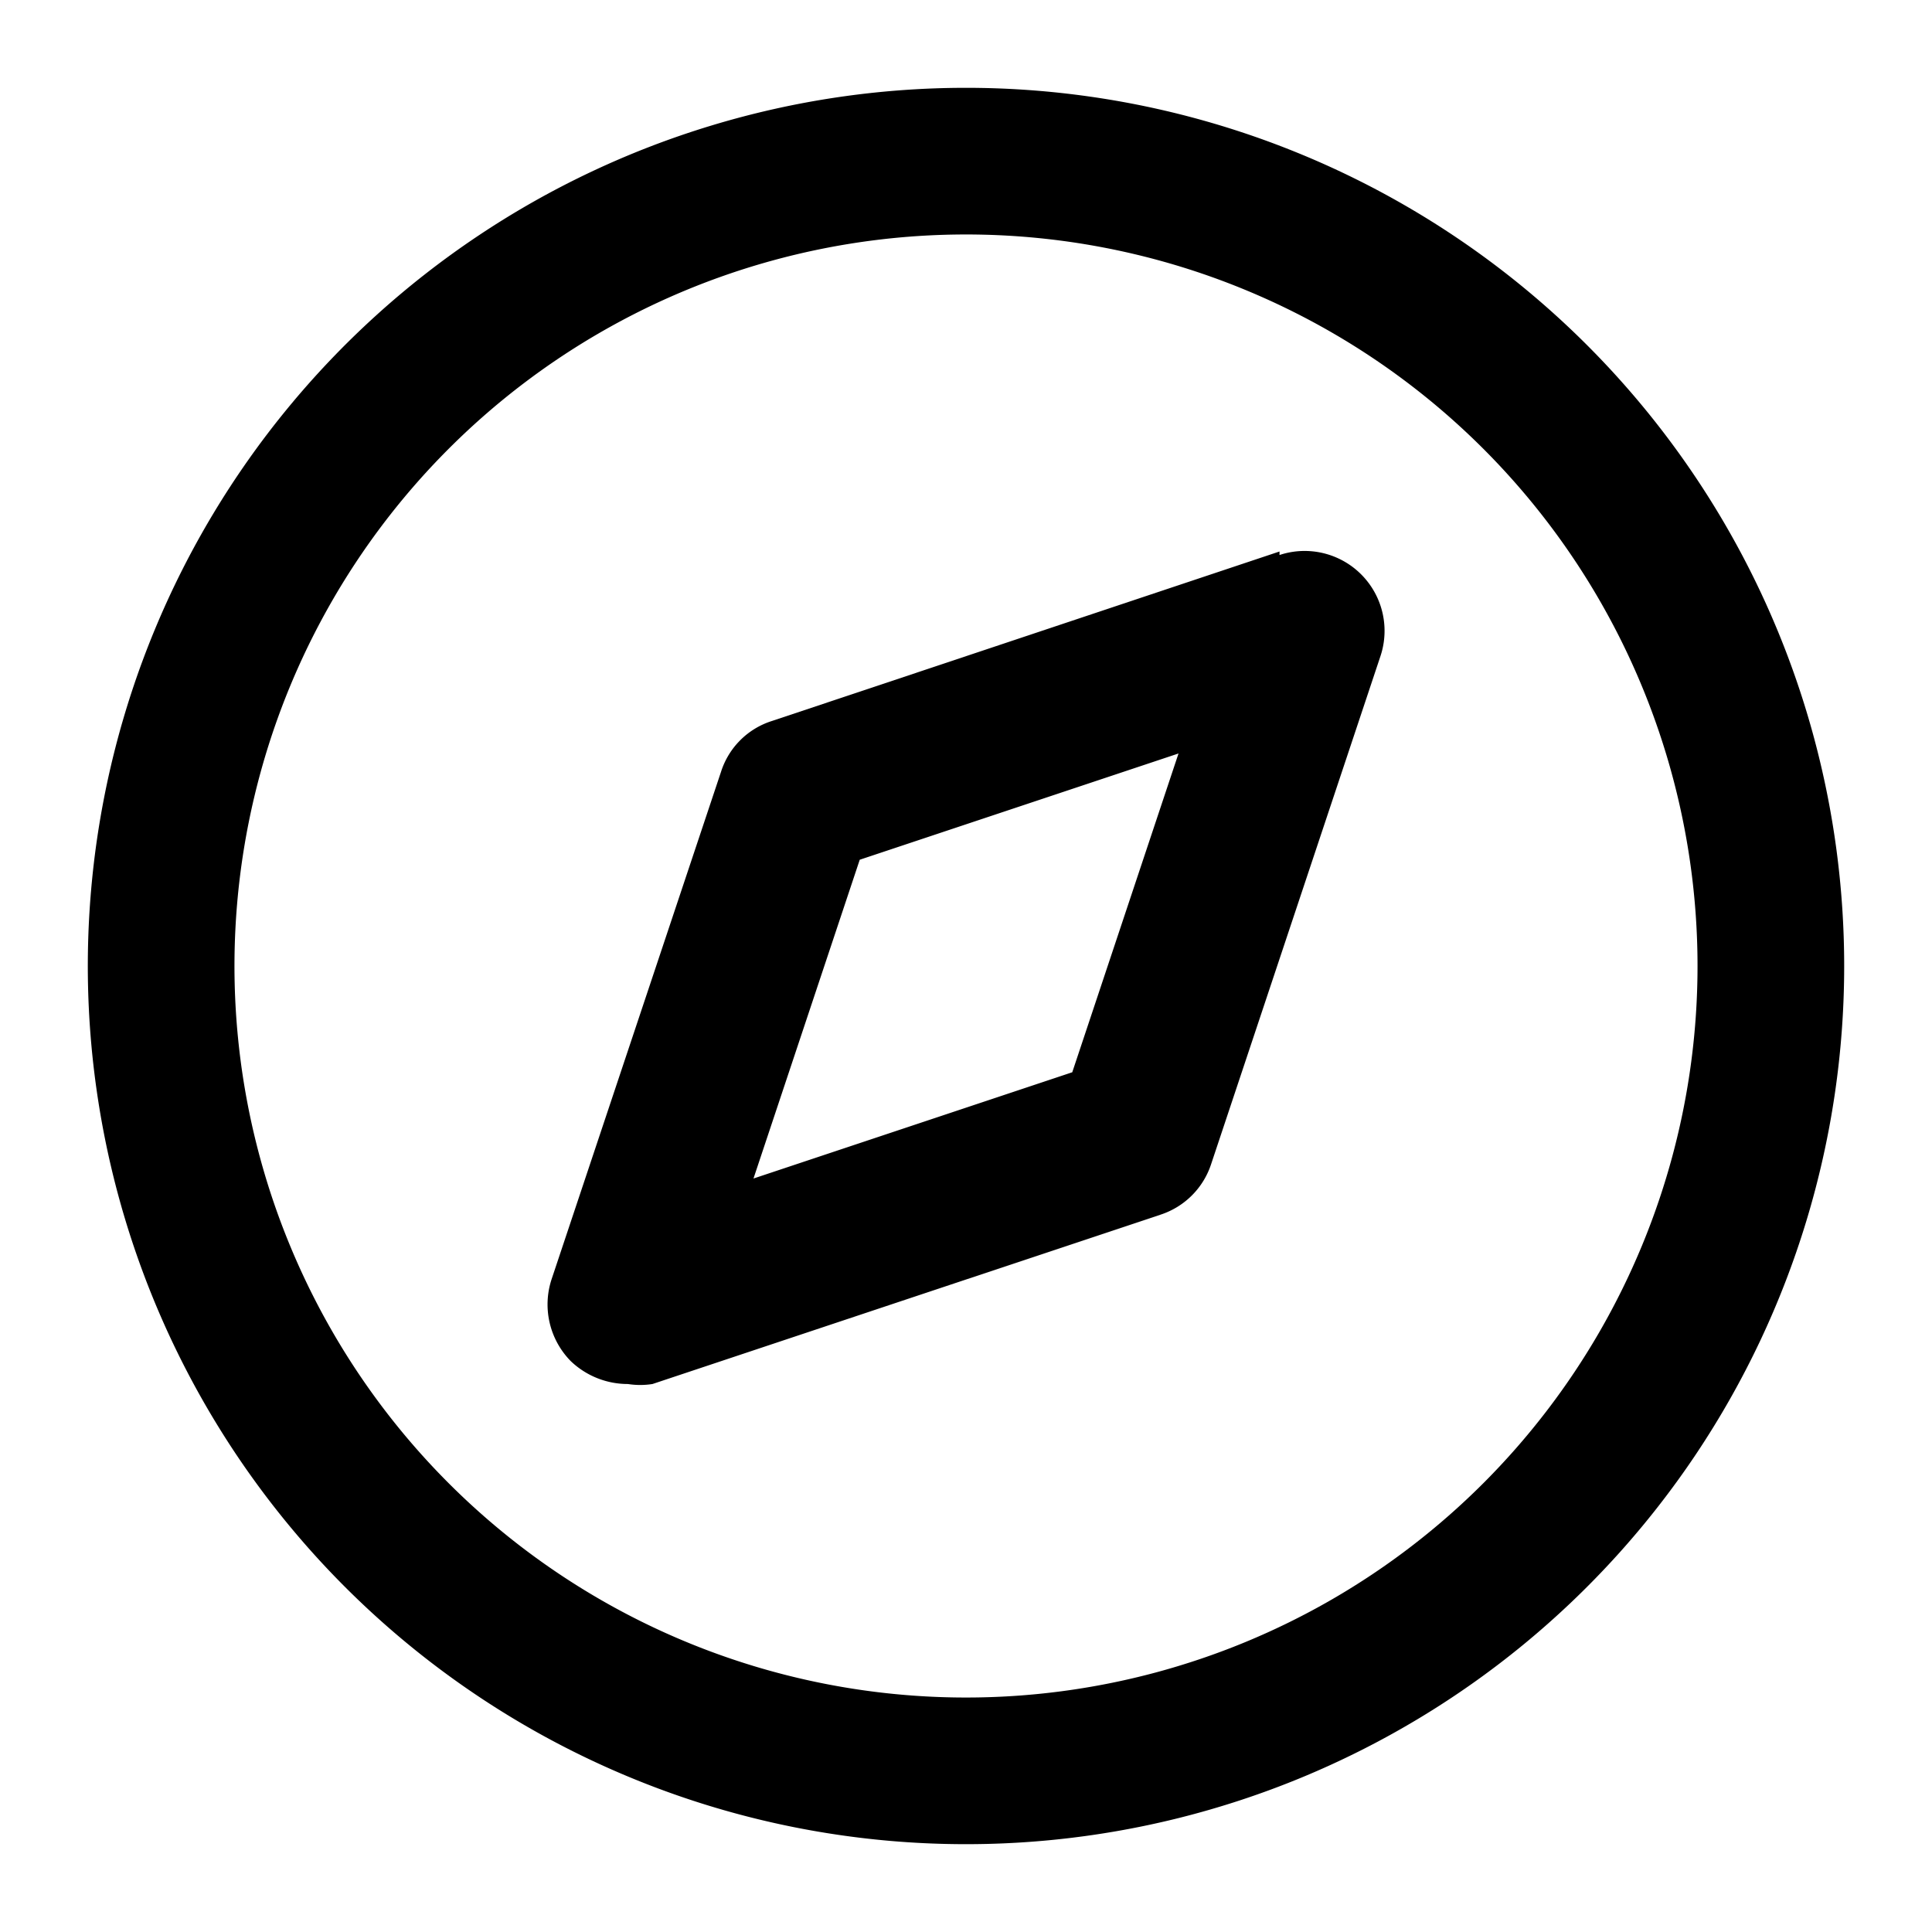
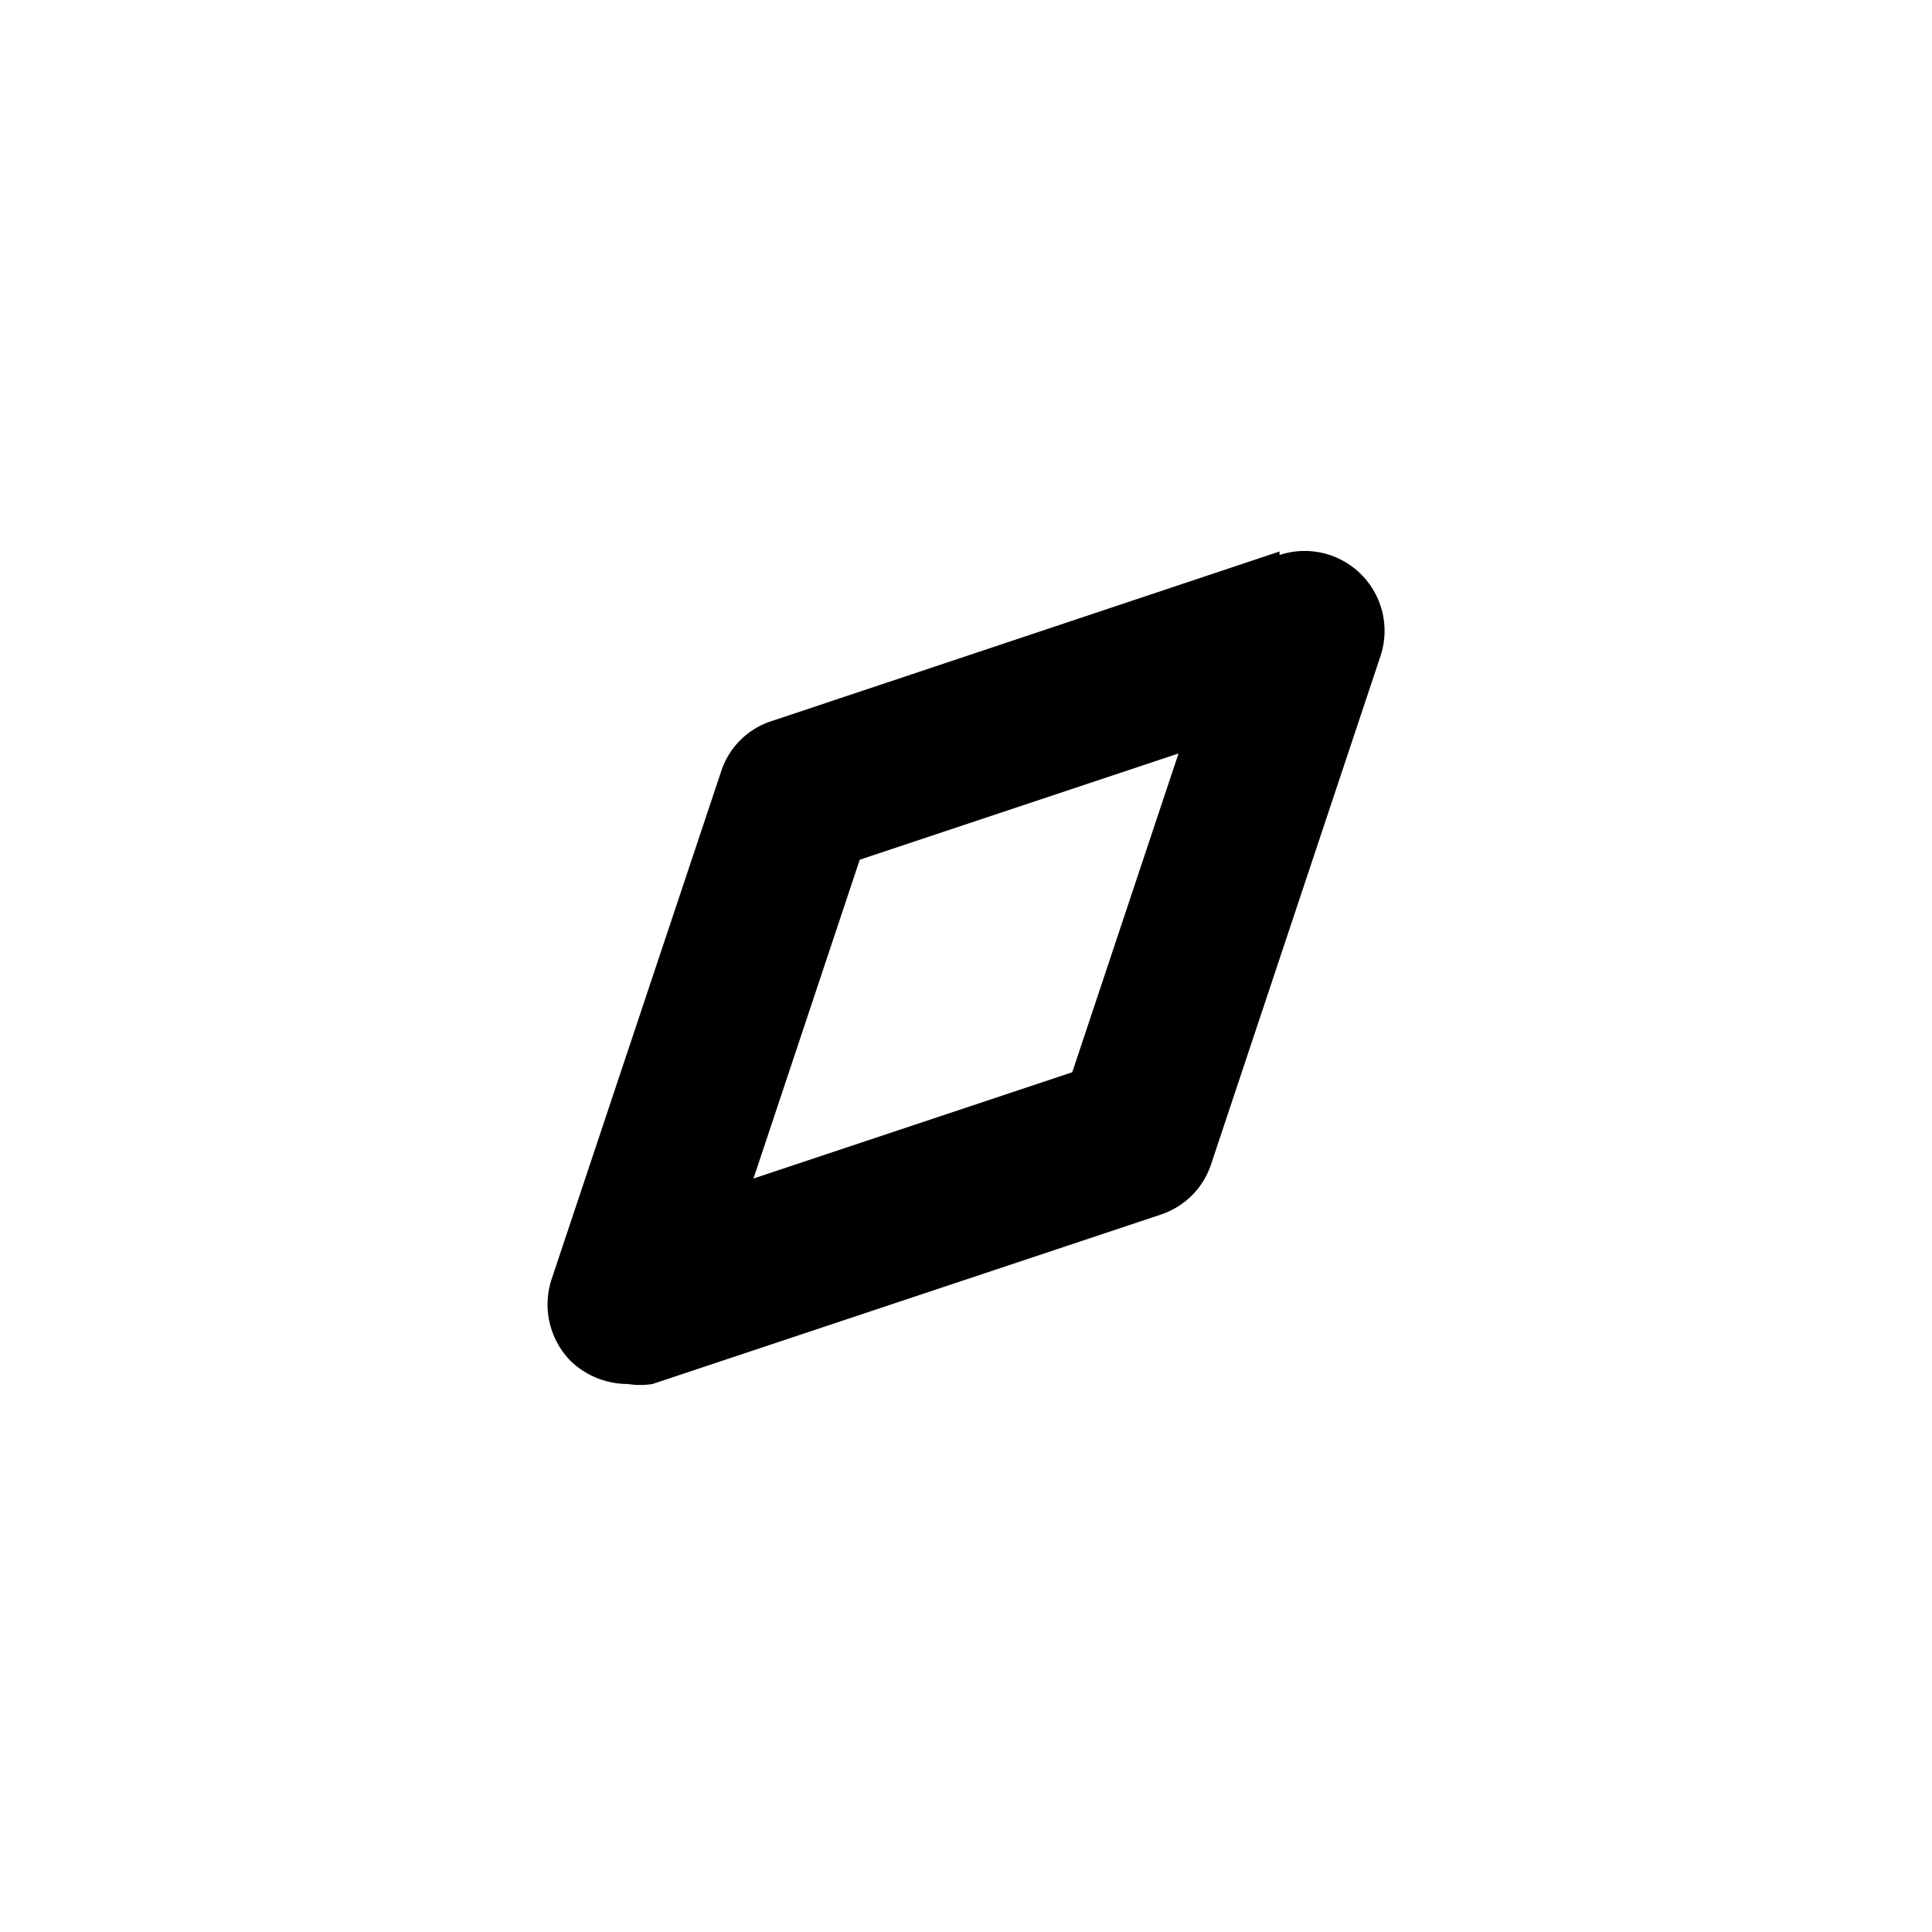
<svg xmlns="http://www.w3.org/2000/svg" width="22" height="22" viewBox="0 0 22 22">
  <title>eyebrow-icons</title>
  <rect width="22" height="22" fill="none" />
  <path d="M14.57,6.28,8.79,8.21a.89.89,0,0,0-.58.58L6.28,14.57a.92.92,0,0,0,.22.93.94.94,0,0,0,.65.26.9.9,0,0,0,.28,0l5.79-1.93a.9.9,0,0,0,.57-.57l1.93-5.79a.91.91,0,0,0-1.15-1.15Zm-2.36,5.93L8.58,13.42,9.79,9.79l3.63-1.21Z" />
-   <path d="M11,1A10,10,0,1,0,21,11,10,10,0,0,0,11,1Zm0,18.33A8.33,8.33,0,1,1,19.33,11,8.33,8.33,0,0,1,11,19.33Z" />
</svg>